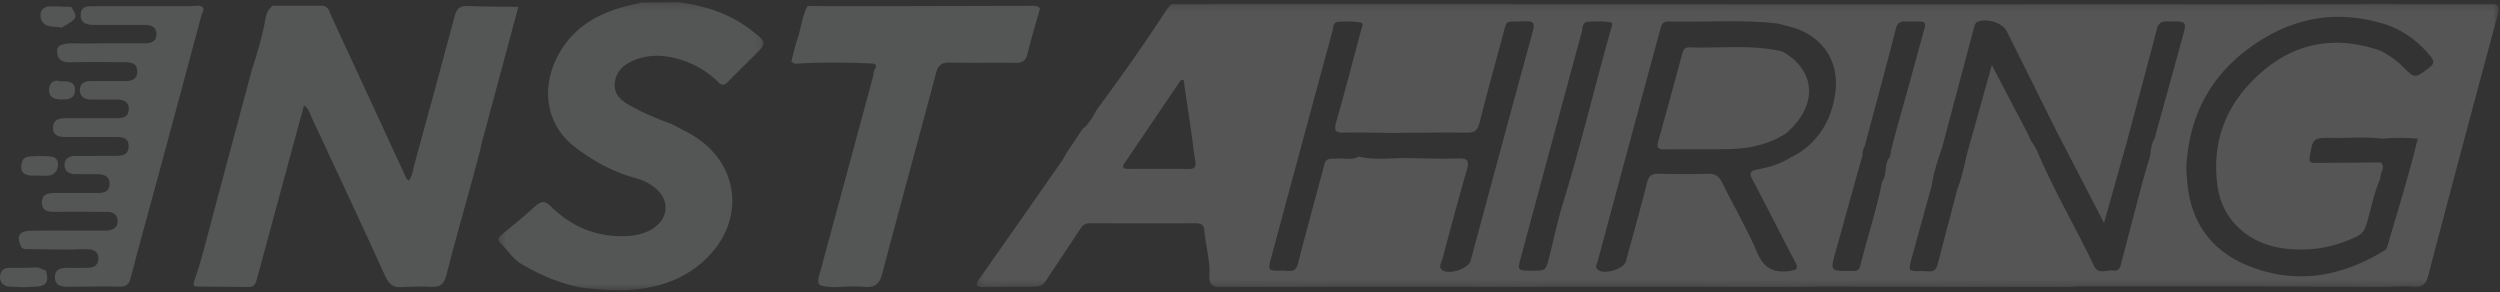
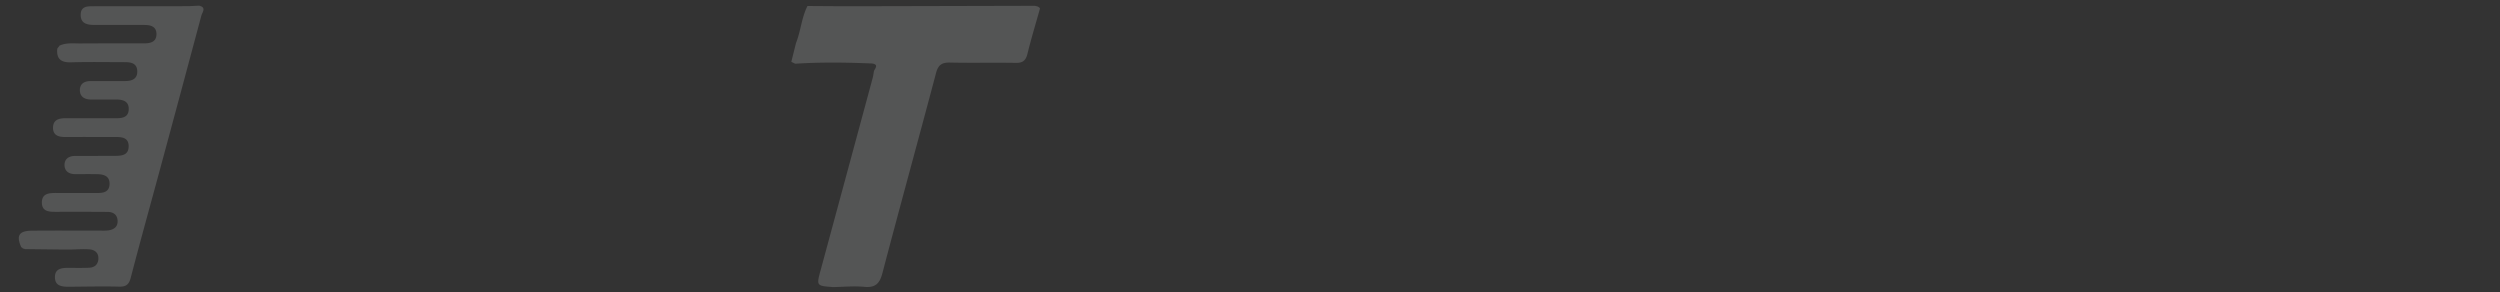
<svg xmlns="http://www.w3.org/2000/svg" xmlns:xlink="http://www.w3.org/1999/xlink" width="411" height="48">
  <rect width="100%" height="100%" fill="#333333" stroke="none" />
  <defs>
-     <path id="a" d="M.159.128h250.25v46.583H.159z" />
-     <path id="c" d="M.317.216h43.591v47.353H.318z" />
-   </defs>
+     </defs>
  <g fill="none" fill-rule="evenodd" opacity=".167">
    <g transform="translate(160.41 .489)">
      <mask id="b" fill="#fff">
        <use xlink:href="#a" />
      </mask>
-       <path d="M34.168 12.622c-.31.095-.468.093-.517.166a5656.36 5656.36 0 00-9.172 13.541c-.615.91.027.95.692.95 3.292 0 6.583-.014 9.874.004.963.005 1.21-.392 1.045-1.312-.258-1.44-.391-2.903-.6-4.352-.431-2.99-.877-5.976-1.322-8.997m57.27 31.384c2.26 0 2.273.003 2.818-2.127.737-2.889 1.324-5.822 2.2-8.667 2.95-9.588 5.275-19.345 7.997-28.994.102-.36.392-.992-.137-1.057a18.617 18.617 0 00-3.689-.068c-.94.073-.825 1.054-.993 1.672-3.352 12.34-6.675 24.69-10 37.037-.592 2.202-.583 2.205 1.804 2.204M133.41 3.785c-.685-.158-1.363-.391-2.057-.462-5.81-.592-11.638-.129-17.457-.276-1.077-.027-1.194.687-1.397 1.446-1.063 3.962-2.15 7.917-3.218 11.878a16982.11 16982.11 0 00-7 25.99c-.126.474-.547.997-.041 1.463.99.915 4.29-.053 4.645-1.355 1.173-4.3 2.382-8.591 3.468-12.912.29-1.153.81-1.505 1.936-1.48 2.705.062 5.414.078 8.119 0 1.184-.035 1.797.428 2.303 1.45 1.9 3.84 4.069 7.559 5.758 11.485 1.09 2.535 2.586 3.39 5.231 3.058 1.377-.172 1.599-.395.946-1.63-2.352-4.446-4.587-8.953-6.953-13.391-.6-1.127-.357-1.466.801-1.684 1.851-.347 3.664-.856 5.29-1.863 4.387-2.118 6.753-5.758 7.485-10.414.89-5.658-2.264-10.047-7.86-11.303M57.392 26.256c.378-.843 1.15-.594 1.82-.674 1.244-.147 2.55.38 3.74-.336 2.602.646 5.239.22 7.861.254 2.824.031 5.651.157 8.471.057 1.596-.057 1.883.388 1.457 1.867-1.41 4.906-2.727 9.838-4.048 14.77-.14.522-.611 1.13-.09 1.64.981.963 4.38-.094 4.75-1.457 3.405-12.576 6.779-25.16 10.233-37.72.397-1.445.021-1.706-1.322-1.643-3.53.166-2.797-.58-3.775 2.956-1.267 4.581-2.511 9.17-3.678 13.778-.298 1.18-.79 1.597-2.037 1.579-4.119-.06-8.24.014-12.36.037-2.586-.023-5.175-.112-7.76-.042-1.4.038-1.835-.224-1.4-1.737 1.428-4.957 2.717-9.954 4.045-14.94.128-.478.552-1.31.056-1.413-1.182-.246-2.44-.19-3.665-.155-1.003.03-.892.994-1.057 1.6-3.356 12.33-6.681 24.67-10.01 37.009-.629 2.33-.624 2.375 1.79 2.313.942-.024 2.133.514 2.547-1.097 1.428-5.562 2.947-11.1 4.432-16.646m179.641-3.828c.109-.193.052-.21-.117-.111-1.884-.197-3.767-.174-5.652-.009-2.755-.342-5.52-.08-8.28-.128-3.109-.054-3.176.068-3.671 3.094-.135.823.115 1.037.886 1.027 3.588-.045 7.177-.059 10.765-.084.932.847-.162 1.68-.016 2.522-1.079 2.48-1.554 5.144-2.335 7.714-.284.932-.748 1.536-1.59 1.944-3.868 1.879-7.95 2.517-12.186 1.92-5.725-.808-9.92-4.741-10.682-10.14-.941-6.666.962-12.532 5.68-17.342 5.952-6.07 13.026-7.801 21.131-4.98 1.304.694 2.527 1.492 3.58 2.543 2.075 2.07 2.045 2.01 4.36.278.881-.66.938-1.07.25-1.913-2.26-2.773-5.042-4.697-8.535-5.564-6.656-1.84-12.984-.892-18.837 2.61-7.221 4.322-11.602 10.632-12.58 19.105-.2 1.382-.24 2.766-.05 4.154.432 6.718 3.797 11.568 9.94 14.085 7.83 3.209 15.386 1.896 22.497-2.463.147-.167.375-.31.431-.504 1.718-5.906 3.557-11.778 5.011-17.758m-73.829 1.42l.019.023 3.825-13.661 6.04 11.532c.304.96 1.042 1.715 1.412 2.594 2.73 6.483 6.328 12.534 9.336 18.876.712 1.501 2.08.613 3.15.778.655.102 1.077-.198 1.26-.912 1.166-4.54 2.367-9.072 3.556-13.606l1.2-4.11c.256-1.005.157-2.103.776-3.017 1.545-5.591 3.101-11.18 4.63-16.776.693-2.536.668-2.53-2.069-2.534-.959 0-1.813-.097-2.148 1.2-1.595 6.184-3.27 12.346-4.917 18.517l-3.781 13.418-7.864-15.193c-2.714-5.452-5.42-10.907-8.144-16.352-.695-1.388-3.404-2.206-4.803-1.505-.364.183-.452.509-.542.849-1.759 6.616-3.517 13.233-5.277 19.849-.721 2.07-1.404 4.15-1.73 6.328-1.077 3.892-2.158 7.782-3.227 11.677-.624 2.271-.615 2.31 1.724 2.248.91-.023 2.097.457 2.475-.987 1.094-4.19 2.195-8.378 3.294-12.566.83-2.047 1.188-4.22 1.72-6.347a.363.363 0 00.085-.324m-12.586-.049l.127-.684c1.61-5.817 3.245-11.626 4.817-17.453.75-2.776 1.072-2.63-2.017-2.611-.958.006-1.912-.253-2.283 1.208-1.63 6.42-3.383 12.808-5.09 19.208-.21.467-.44.93-.354 1.468l-1.26 4.478c-1.062 3.825-2.121 7.65-3.187 11.475-.889 3.191-.892 3.189 2.454 3.16.64-.006 1.346.125 1.563-.74 1.168-4.64 2.676-9.192 3.615-13.89.801-1.145.379-2.625 1.048-3.806.374-.404.372-.913.4-1.415l.167-.398m29.445 22.897l-2.116-.008-11.304.015c-8.906-.027-17.812-.06-26.717-.077-1.932-.003-3.865.05-5.797.077-10.56-.023-21.12-.057-31.68-.062-5.338-.003-10.676.045-16.013.07-3.871-.025-7.742-.077-11.613-.073-11.675.012-23.35.046-35.025.07-1.077-.124-1.442-.674-1.38-1.788.145-2.594-.639-5.106-.856-7.674-.069-.824-.628-1.026-1.363-1.025-5.822.007-11.645.01-17.467-.003-.661-.001-1.106.27-1.458.8-1.942 2.934-3.893 5.86-5.841 8.789-.525.764-1.283.842-2.14.838-2.67-.013-5.34.04-8.01.067-1.647.018-1.16-.69-.564-1.537 4.45-6.33 8.882-12.672 13.31-19.016.365-.522.66-1.094.986-1.642l2.553-3.811c.864-.684 1.46-1.575 1.97-2.532a.425.425 0 00.144-.279l.264-.409c3.956-5.36 7.804-10.795 11.437-16.38l.702-.865a.764.764 0 00.33-.09L46.51.13l2.822-.002 29.76.001c18.182.023 36.364.051 54.545.068 12.769.011 25.538.008 38.306.008.706 0 1.41-.038 2.115-.059 11.104.016 22.208.044 33.311.045 7.754 0 15.508-.037 23.261-.058 6.115.017 12.23.077 18.343.018 1.431-.014 1.642.32 1.279 1.665a6260.463 6260.463 0 00-11.472 43.043c-.372 1.418-.947 1.887-2.384 1.788-1.693-.118-3.405.019-5.109.045-5.985-.027-11.969-.066-17.953-.078-10.567-.02-21.134-.024-31.7-.027-.524 0-1.049.07-1.573.108" fill="#FCFCFD" mask="url(#b)" />
+       <path d="M34.168 12.622c-.31.095-.468.093-.517.166a5656.36 5656.36 0 00-9.172 13.541c-.615.91.027.95.692.95 3.292 0 6.583-.014 9.874.004.963.005 1.21-.392 1.045-1.312-.258-1.44-.391-2.903-.6-4.352-.431-2.99-.877-5.976-1.322-8.997m57.27 31.384c2.26 0 2.273.003 2.818-2.127.737-2.889 1.324-5.822 2.2-8.667 2.95-9.588 5.275-19.345 7.997-28.994.102-.36.392-.992-.137-1.057a18.617 18.617 0 00-3.689-.068c-.94.073-.825 1.054-.993 1.672-3.352 12.34-6.675 24.69-10 37.037-.592 2.202-.583 2.205 1.804 2.204M133.41 3.785c-.685-.158-1.363-.391-2.057-.462-5.81-.592-11.638-.129-17.457-.276-1.077-.027-1.194.687-1.397 1.446-1.063 3.962-2.15 7.917-3.218 11.878a16982.11 16982.11 0 00-7 25.99c-.126.474-.547.997-.041 1.463.99.915 4.29-.053 4.645-1.355 1.173-4.3 2.382-8.591 3.468-12.912.29-1.153.81-1.505 1.936-1.48 2.705.062 5.414.078 8.119 0 1.184-.035 1.797.428 2.303 1.45 1.9 3.84 4.069 7.559 5.758 11.485 1.09 2.535 2.586 3.39 5.231 3.058 1.377-.172 1.599-.395.946-1.63-2.352-4.446-4.587-8.953-6.953-13.391-.6-1.127-.357-1.466.801-1.684 1.851-.347 3.664-.856 5.29-1.863 4.387-2.118 6.753-5.758 7.485-10.414.89-5.658-2.264-10.047-7.86-11.303M57.392 26.256c.378-.843 1.15-.594 1.82-.674 1.244-.147 2.55.38 3.74-.336 2.602.646 5.239.22 7.861.254 2.824.031 5.651.157 8.471.057 1.596-.057 1.883.388 1.457 1.867-1.41 4.906-2.727 9.838-4.048 14.77-.14.522-.611 1.13-.09 1.64.981.963 4.38-.094 4.75-1.457 3.405-12.576 6.779-25.16 10.233-37.72.397-1.445.021-1.706-1.322-1.643-3.53.166-2.797-.58-3.775 2.956-1.267 4.581-2.511 9.17-3.678 13.778-.298 1.18-.79 1.597-2.037 1.579-4.119-.06-8.24.014-12.36.037-2.586-.023-5.175-.112-7.76-.042-1.4.038-1.835-.224-1.4-1.737 1.428-4.957 2.717-9.954 4.045-14.94.128-.478.552-1.31.056-1.413-1.182-.246-2.44-.19-3.665-.155-1.003.03-.892.994-1.057 1.6-3.356 12.33-6.681 24.67-10.01 37.009-.629 2.33-.624 2.375 1.79 2.313.942-.024 2.133.514 2.547-1.097 1.428-5.562 2.947-11.1 4.432-16.646m179.641-3.828c.109-.193.052-.21-.117-.111-1.884-.197-3.767-.174-5.652-.009-2.755-.342-5.52-.08-8.28-.128-3.109-.054-3.176.068-3.671 3.094-.135.823.115 1.037.886 1.027 3.588-.045 7.177-.059 10.765-.084.932.847-.162 1.68-.016 2.522-1.079 2.48-1.554 5.144-2.335 7.714-.284.932-.748 1.536-1.59 1.944-3.868 1.879-7.95 2.517-12.186 1.92-5.725-.808-9.92-4.741-10.682-10.14-.941-6.666.962-12.532 5.68-17.342 5.952-6.07 13.026-7.801 21.131-4.98 1.304.694 2.527 1.492 3.58 2.543 2.075 2.07 2.045 2.01 4.36.278.881-.66.938-1.07.25-1.913-2.26-2.773-5.042-4.697-8.535-5.564-6.656-1.84-12.984-.892-18.837 2.61-7.221 4.322-11.602 10.632-12.58 19.105-.2 1.382-.24 2.766-.05 4.154.432 6.718 3.797 11.568 9.94 14.085 7.83 3.209 15.386 1.896 22.497-2.463.147-.167.375-.31.431-.504 1.718-5.906 3.557-11.778 5.011-17.758m-73.829 1.42c.304.96 1.042 1.715 1.412 2.594 2.73 6.483 6.328 12.534 9.336 18.876.712 1.501 2.08.613 3.15.778.655.102 1.077-.198 1.26-.912 1.166-4.54 2.367-9.072 3.556-13.606l1.2-4.11c.256-1.005.157-2.103.776-3.017 1.545-5.591 3.101-11.18 4.63-16.776.693-2.536.668-2.53-2.069-2.534-.959 0-1.813-.097-2.148 1.2-1.595 6.184-3.27 12.346-4.917 18.517l-3.781 13.418-7.864-15.193c-2.714-5.452-5.42-10.907-8.144-16.352-.695-1.388-3.404-2.206-4.803-1.505-.364.183-.452.509-.542.849-1.759 6.616-3.517 13.233-5.277 19.849-.721 2.07-1.404 4.15-1.73 6.328-1.077 3.892-2.158 7.782-3.227 11.677-.624 2.271-.615 2.31 1.724 2.248.91-.023 2.097.457 2.475-.987 1.094-4.19 2.195-8.378 3.294-12.566.83-2.047 1.188-4.22 1.72-6.347a.363.363 0 00.085-.324m-12.586-.049l.127-.684c1.61-5.817 3.245-11.626 4.817-17.453.75-2.776 1.072-2.63-2.017-2.611-.958.006-1.912-.253-2.283 1.208-1.63 6.42-3.383 12.808-5.09 19.208-.21.467-.44.93-.354 1.468l-1.26 4.478c-1.062 3.825-2.121 7.65-3.187 11.475-.889 3.191-.892 3.189 2.454 3.16.64-.006 1.346.125 1.563-.74 1.168-4.64 2.676-9.192 3.615-13.89.801-1.145.379-2.625 1.048-3.806.374-.404.372-.913.4-1.415l.167-.398m29.445 22.897l-2.116-.008-11.304.015c-8.906-.027-17.812-.06-26.717-.077-1.932-.003-3.865.05-5.797.077-10.56-.023-21.12-.057-31.68-.062-5.338-.003-10.676.045-16.013.07-3.871-.025-7.742-.077-11.613-.073-11.675.012-23.35.046-35.025.07-1.077-.124-1.442-.674-1.38-1.788.145-2.594-.639-5.106-.856-7.674-.069-.824-.628-1.026-1.363-1.025-5.822.007-11.645.01-17.467-.003-.661-.001-1.106.27-1.458.8-1.942 2.934-3.893 5.86-5.841 8.789-.525.764-1.283.842-2.14.838-2.67-.013-5.34.04-8.01.067-1.647.018-1.16-.69-.564-1.537 4.45-6.33 8.882-12.672 13.31-19.016.365-.522.66-1.094.986-1.642l2.553-3.811c.864-.684 1.46-1.575 1.97-2.532a.425.425 0 00.144-.279l.264-.409c3.956-5.36 7.804-10.795 11.437-16.38l.702-.865a.764.764 0 00.33-.09L46.51.13l2.822-.002 29.76.001c18.182.023 36.364.051 54.545.068 12.769.011 25.538.008 38.306.008.706 0 1.41-.038 2.115-.059 11.104.016 22.208.044 33.311.045 7.754 0 15.508-.037 23.261-.058 6.115.017 12.23.077 18.343.018 1.431-.014 1.642.32 1.279 1.665a6260.463 6260.463 0 00-11.472 43.043c-.372 1.418-.947 1.887-2.384 1.788-1.693-.118-3.405.019-5.109.045-5.985-.027-11.969-.066-17.953-.078-10.567-.02-21.134-.024-31.7-.027-.524 0-1.049.07-1.573.108" fill="#FCFCFD" mask="url(#b)" />
    </g>
    <g transform="translate(81.618 .136)">
      <mask id="d" fill="#fff">
        <use xlink:href="#c" />
      </mask>
      <path d="M29.568.216l.663.048c4.17.603 8.082 1.838 11.49 4.441 2.829 2.161 2.86 2.122.405 4.558-1.329 1.32-2.675 2.621-3.981 3.963-.452.464-.858.799-1.486.338a14.818 14.818 0 00-5.553-3.601c-3.003-1.1-6.071-1.384-9.053.07-1.495.73-2.534 1.963-2.61 3.688-.074 1.657 1.01 2.645 2.362 3.404 2.252 1.265 4.614 2.28 7.046 3.142.774.41 1.542.833 2.323 1.23 8.917 4.522 10.219 14.832 2.69 21.46-3.207 2.824-7.053 4.134-11.25 4.504-2.88.254-5.75.021-8.611-.32-3.52-.625-6.74-2.038-9.802-3.812-1.49-.863-2.408-2.375-3.604-3.575-.632-.635-.06-1.027.4-1.414 1.797-1.514 3.637-2.982 5.37-4.567.979-.896 1.612-.927 2.614.054 3.482 3.408 7.667 5.114 12.616 4.832 3.366-.192 5.843-1.83 6.176-4.21.31-2.225-1.677-4.429-4.983-5.332-3.672-1.003-6.925-2.802-9.908-5.084-4.297-3.287-5.56-8.74-3.288-13.962 2.218-5.1 6.398-7.783 11.59-9.162.905-.24 1.823-.43 2.734-.644h-.02l5.67-.049" fill="#FBFDFD" mask="url(#d)" />
    </g>
    <path d="M170.14.953c.313.082.655.112.837.441-.695 2.48-1.446 4.947-2.06 7.448-.273 1.116-.779 1.517-1.935 1.496-3.583-.064-7.17.028-10.754-.052-1.328-.03-1.974.338-2.335 1.699-2.911 10.986-5.94 21.94-8.826 32.933-.46 1.746-1.188 2.409-3.003 2.238-1.685-.16-3.402.013-5.105.04-2.759-.2-2.75-.198-2.036-2.827a37042.54 37042.54 0 008.54-31.533c.106-.393.151-.802.225-1.203.272-.493.733-1.035-.307-1.193-4.182-.176-8.363-.235-12.544.03l-.11.004-.635-.31.773-3.102c.79-1.975.904-4.16 1.883-6.076 2.47.013 4.938.041 7.407.037 9.995-.018 19.99-.046 29.985-.07M9.884 7.462c1.068-.465 2.2-.314 3.31-.32 3.533-.02 7.066-.021 10.598-.02 1.064 0 1.943-.312 1.931-1.53-.012-1.234-.944-1.486-1.977-1.488a6114.92 6114.92 0 00-7.42-.009c-.352 0-.706.014-1.06.001-1.099-.04-2.013-.324-2-1.675.012-1.36 1.023-1.393 1.982-1.396 5.122-.015 10.245-.004 15.368-.012.704 0 1.408-.053 2.112-.082 1.267.282.522 1.093.374 1.645a7746.047 7746.047 0 01-6.888 25.6c-1.574 5.822-3.197 11.632-4.715 17.47-.293 1.123-.755 1.506-1.908 1.479-2.762-.066-5.526-.001-8.289.018-1.134.007-2.267-.128-2.274-1.562-.007-1.456 1.141-1.555 2.27-1.547 1.117.009 2.235.028 3.35-.019.866-.036 1.453-.502 1.521-1.4.077-1.017-.557-1.55-1.471-1.619-1.049-.08-2.11.013-3.165.031h-1.065l-6.379-.072a.465.465 0 00-.33-.082.332.332 0 00-.256-.209c-.868-1.934-.398-2.72 1.746-2.74 3.708-.035 7.416-.008 11.124-.01.47 0 .947.025 1.41-.036.91-.12 1.592-.559 1.55-1.574-.042-.993-.69-1.458-1.642-1.464-2.825-.02-5.65-.019-8.476-.012-1.11.002-2.3-.019-2.332-1.48-.034-1.568 1.2-1.628 2.382-1.623 2.237.01 4.473.003 6.71.007 1.017.002 1.97-.163 2.031-1.419.066-1.338-.893-1.651-1.99-1.676-1.236-.028-2.472-.004-3.708-.011-.957-.006-1.666-.472-1.701-1.42-.04-1.048.67-1.564 1.717-1.568 2.178-.007 4.356-.003 6.533-.014 1.107-.005 2.272-.077 2.293-1.544.021-1.486-1.125-1.56-2.249-1.559-2.707.006-5.414-.01-8.122.007-1.118.007-2.091-.243-2.065-1.564.026-1.31 1.02-1.536 2.124-1.531 2.766.012 5.533-.006 8.299.002 1.03.004 1.97-.182 2.023-1.425.059-1.338-.9-1.637-2.009-1.645-1.413-.01-2.825.014-4.237-.002-1.012-.011-1.782-.467-1.785-1.532-.003-1.065.735-1.507 1.774-1.501 1.884.01 3.767-.002 5.65-.005 1.124-.002 2.055-.322 2.013-1.646-.04-1.24-.977-1.458-2.004-1.457-2.943 0-5.888-.063-8.828.027-1.613.049-2.457-.469-2.328-2.16l.033-.135.435-.542.01.05z" fill="#FBFDFD" />
-     <path d="M11.711 1.138c1.13 1.767 1.062 1.91-1.593 3.4-.785-.191-1.601-.012-2.4-.354-.86-.37-1.082-1.055-1.06-1.783.024-.765.593-1.315 1.378-1.342 1.223-.042 2.45.046 3.675.08M6.233 43.97l1.289.503.041.043c.507 1.936.047 2.569-1.9 2.622-.634.017-1.269.049-1.904.074l-2.086-.089C.64 47.08-.03 46.533.001 45.518c.03-.968.581-1.534 1.702-1.494 1.507.055 3.02-.03 4.53-.055m.235-15.109c-.526 0-1.058.054-1.575-.014-.73-.096-1.374-.401-1.402-1.265-.029-.874.21-1.732 1.213-1.837 1.21-.126 2.448-.113 3.663-.021.793.06 1.26.686 1.17 1.476-.094.848-.554 1.535-1.495 1.66-.516.07-1.05.013-1.574.013v-.012zm3.56-15.474c1.23-.07 2.357.035 2.298 1.503-.058 1.422-1.22 1.481-2.317 1.471-1.131-.01-2.03-.428-1.943-1.684.082-1.199.873-1.66 1.962-1.29m55.915 33.805c-1.36.114-2.04-.536-2.61-1.785-3.99-8.758-8.068-17.476-12.144-26.194-.282-.603-.408-1.336-1.209-1.865-.821 3.012-1.621 5.936-2.416 8.862-1.764 6.497-3.53 12.993-5.283 19.493-.206.765-.373 1.51-1.398 1.476-2.704-.024-5.409-.054-8.113-.07-.88-.004-1.183.024-.758-1.159 1.046-2.912 1.756-5.947 2.562-8.944 2.265-8.429 4.51-16.864 6.763-25.297.958-2.973 1.869-5.958 2.384-9.047l.324-.911.737-.805 1.692-.001 5.364.001L53.19.938c.963.276 1.049 1.209 1.378 1.916 4.024 8.656 8.02 17.325 12.023 25.991.144.312.202.688.65.816.578-.77.633-1.732.876-2.615 2.235-8.137 4.473-16.272 6.639-24.427.333-1.254.886-1.69 2.178-1.632 2.758.123 5.523.097 8.285.133-2 7.436-4 14.871-5.997 22.308-.105.392-.176.794-.262 1.191l-1.222 4.597c-1.467 5.344-2.99 10.672-4.365 16.04-.377 1.473-1.013 1.996-2.518 1.888-1.628-.117-3.273.02-4.911.047" fill="#FBFDFD" />
-     <path d="M293.077 8.476c5.012 2.882 5.758 7.87 1.822 12.214-.352.39-.737.75-1.107 1.122-2.879 1.931-6.129 2.62-9.518 2.699-3.526.081-7.057-.014-10.583.059-1.249.026-1.338-.42-1.047-1.457A1353.31 1353.31 0 00276.48 9.11c.194-.714.356-1.364 1.315-1.328 5.096.193 10.233-.522 15.282.694" fill="#FCFCFD" />
  </g>
</svg>